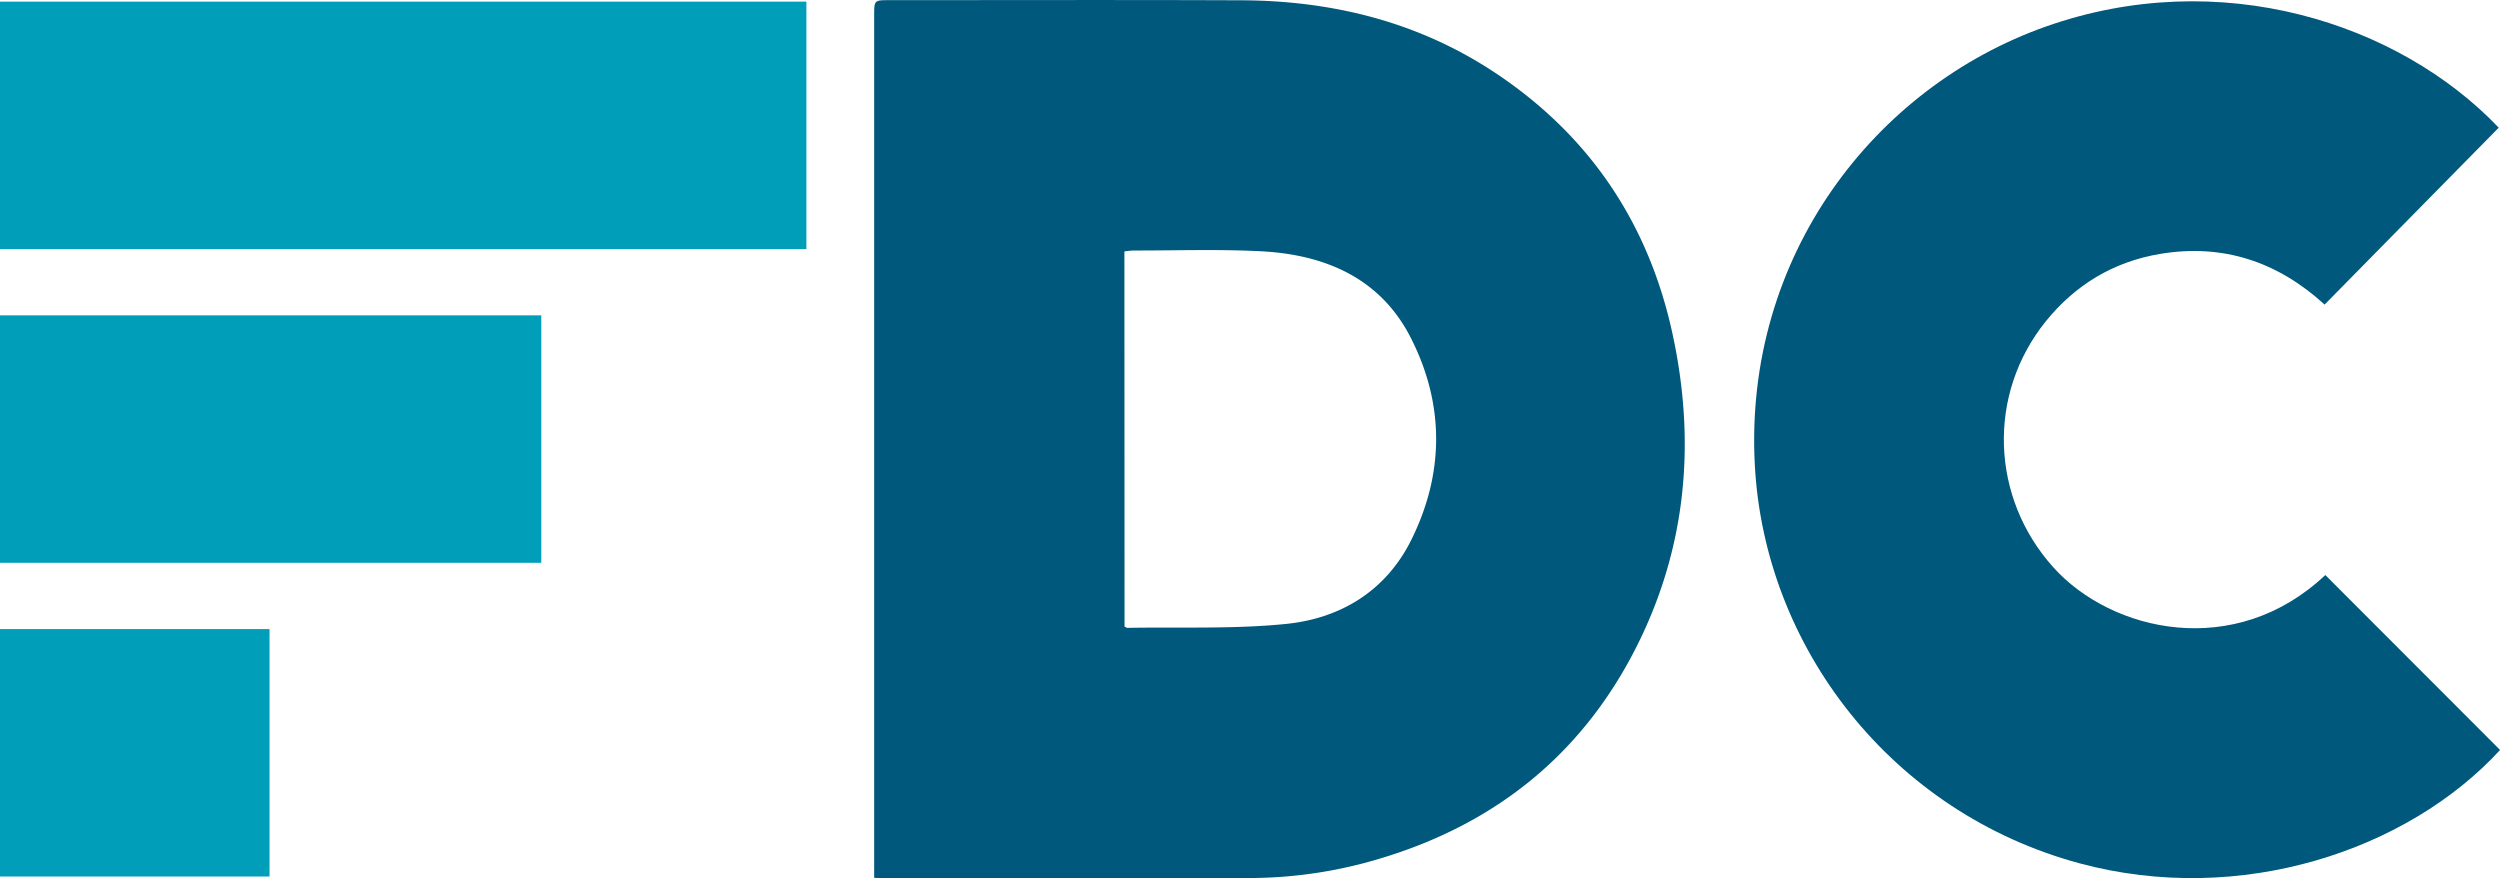
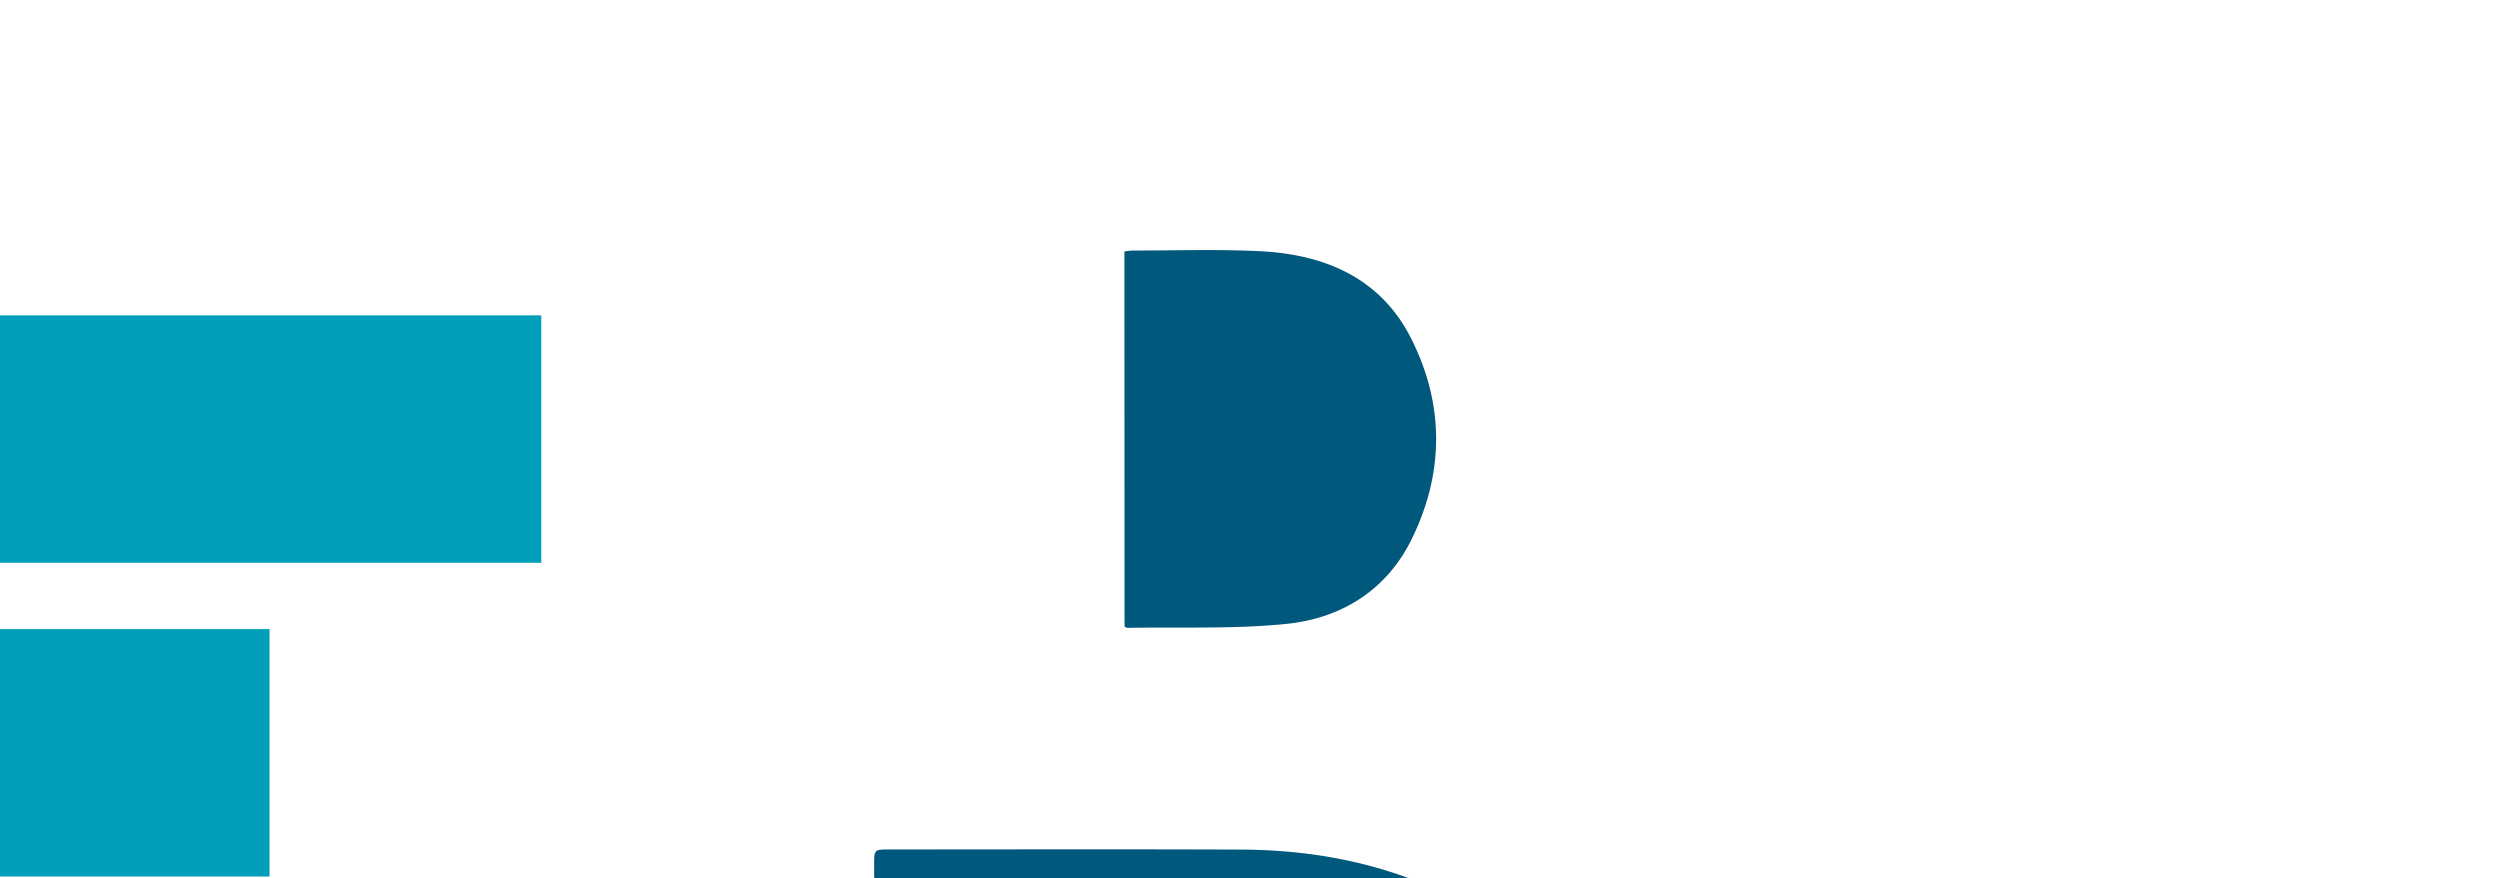
<svg xmlns="http://www.w3.org/2000/svg" id="Camada_1" data-name="Camada 1" viewBox="0 0 1131.58 397.56">
  <title>logo-fdc</title>
-   <rect y="0.74" width="365" height="112" fill="#009eb9" />
  <rect y="142.74" width="245" height="112" fill="#009eb9" />
  <rect y="284.74" width="122" height="112" fill="#009eb9" />
-   <path d="M678.68,680.59v-5.84q0-192.21,0-384.42c0-7,0-7,7-7,53,0,106-.15,159,.06,42.22.16,81.79,10.14,117,34.11,41.58,28.27,67.53,67.43,78.25,116.39,10.61,48.48,6.69,95.83-15.45,140.61-25.64,51.83-67.6,84.17-123.17,99.18a204.81,204.81,0,0,1-52.8,7c-55.32.2-110.64.09-166,.09C681.61,680.79,680.63,680.69,678.68,680.59ZM792,566.89c.74.32,1,.57,1.34.56,24-.44,48.08.62,71.84-1.79,24.71-2.5,45.13-15,56.54-37.88,15-30.12,15.18-61.31,0-91.32C908,409.25,883,398.55,853.94,397c-19.28-1-38.65-.32-58-.35a37.6,37.6,0,0,0-4,.42Z" transform="translate(-283 -283.26)" fill="#00587c" />
-   <path d="M1414,341.05l-78.81,80.07c-21.26-19.42-46.06-27.7-74.48-22.93-21,3.52-38.37,13.95-51.74,30.54-26.7,33.13-24.89,79.81,3.4,111.29,26.47,29.45,82.37,42.06,123.14,3.52l79.1,79.19c-41.92,45.61-117.71,70.88-190.33,51.3-85.18-23-142.66-97.85-147-180.38-5-94.45,54.23-170.88,131.57-198.31C1287.68,267.38,1368.66,293.47,1414,341.05Z" transform="translate(-283 -283.26)" fill="#00587c" />
+   <path d="M678.68,680.59v-5.84c0-7,0-7,7-7,53,0,106-.15,159,.06,42.22.16,81.79,10.14,117,34.11,41.58,28.27,67.53,67.43,78.25,116.39,10.61,48.48,6.69,95.83-15.45,140.61-25.64,51.83-67.6,84.17-123.17,99.18a204.81,204.81,0,0,1-52.8,7c-55.32.2-110.64.09-166,.09C681.61,680.79,680.63,680.69,678.68,680.59ZM792,566.89c.74.32,1,.57,1.34.56,24-.44,48.08.62,71.84-1.79,24.71-2.5,45.13-15,56.54-37.88,15-30.12,15.18-61.31,0-91.32C908,409.25,883,398.55,853.94,397c-19.28-1-38.65-.32-58-.35a37.6,37.6,0,0,0-4,.42Z" transform="translate(-283 -283.26)" fill="#00587c" />
</svg>